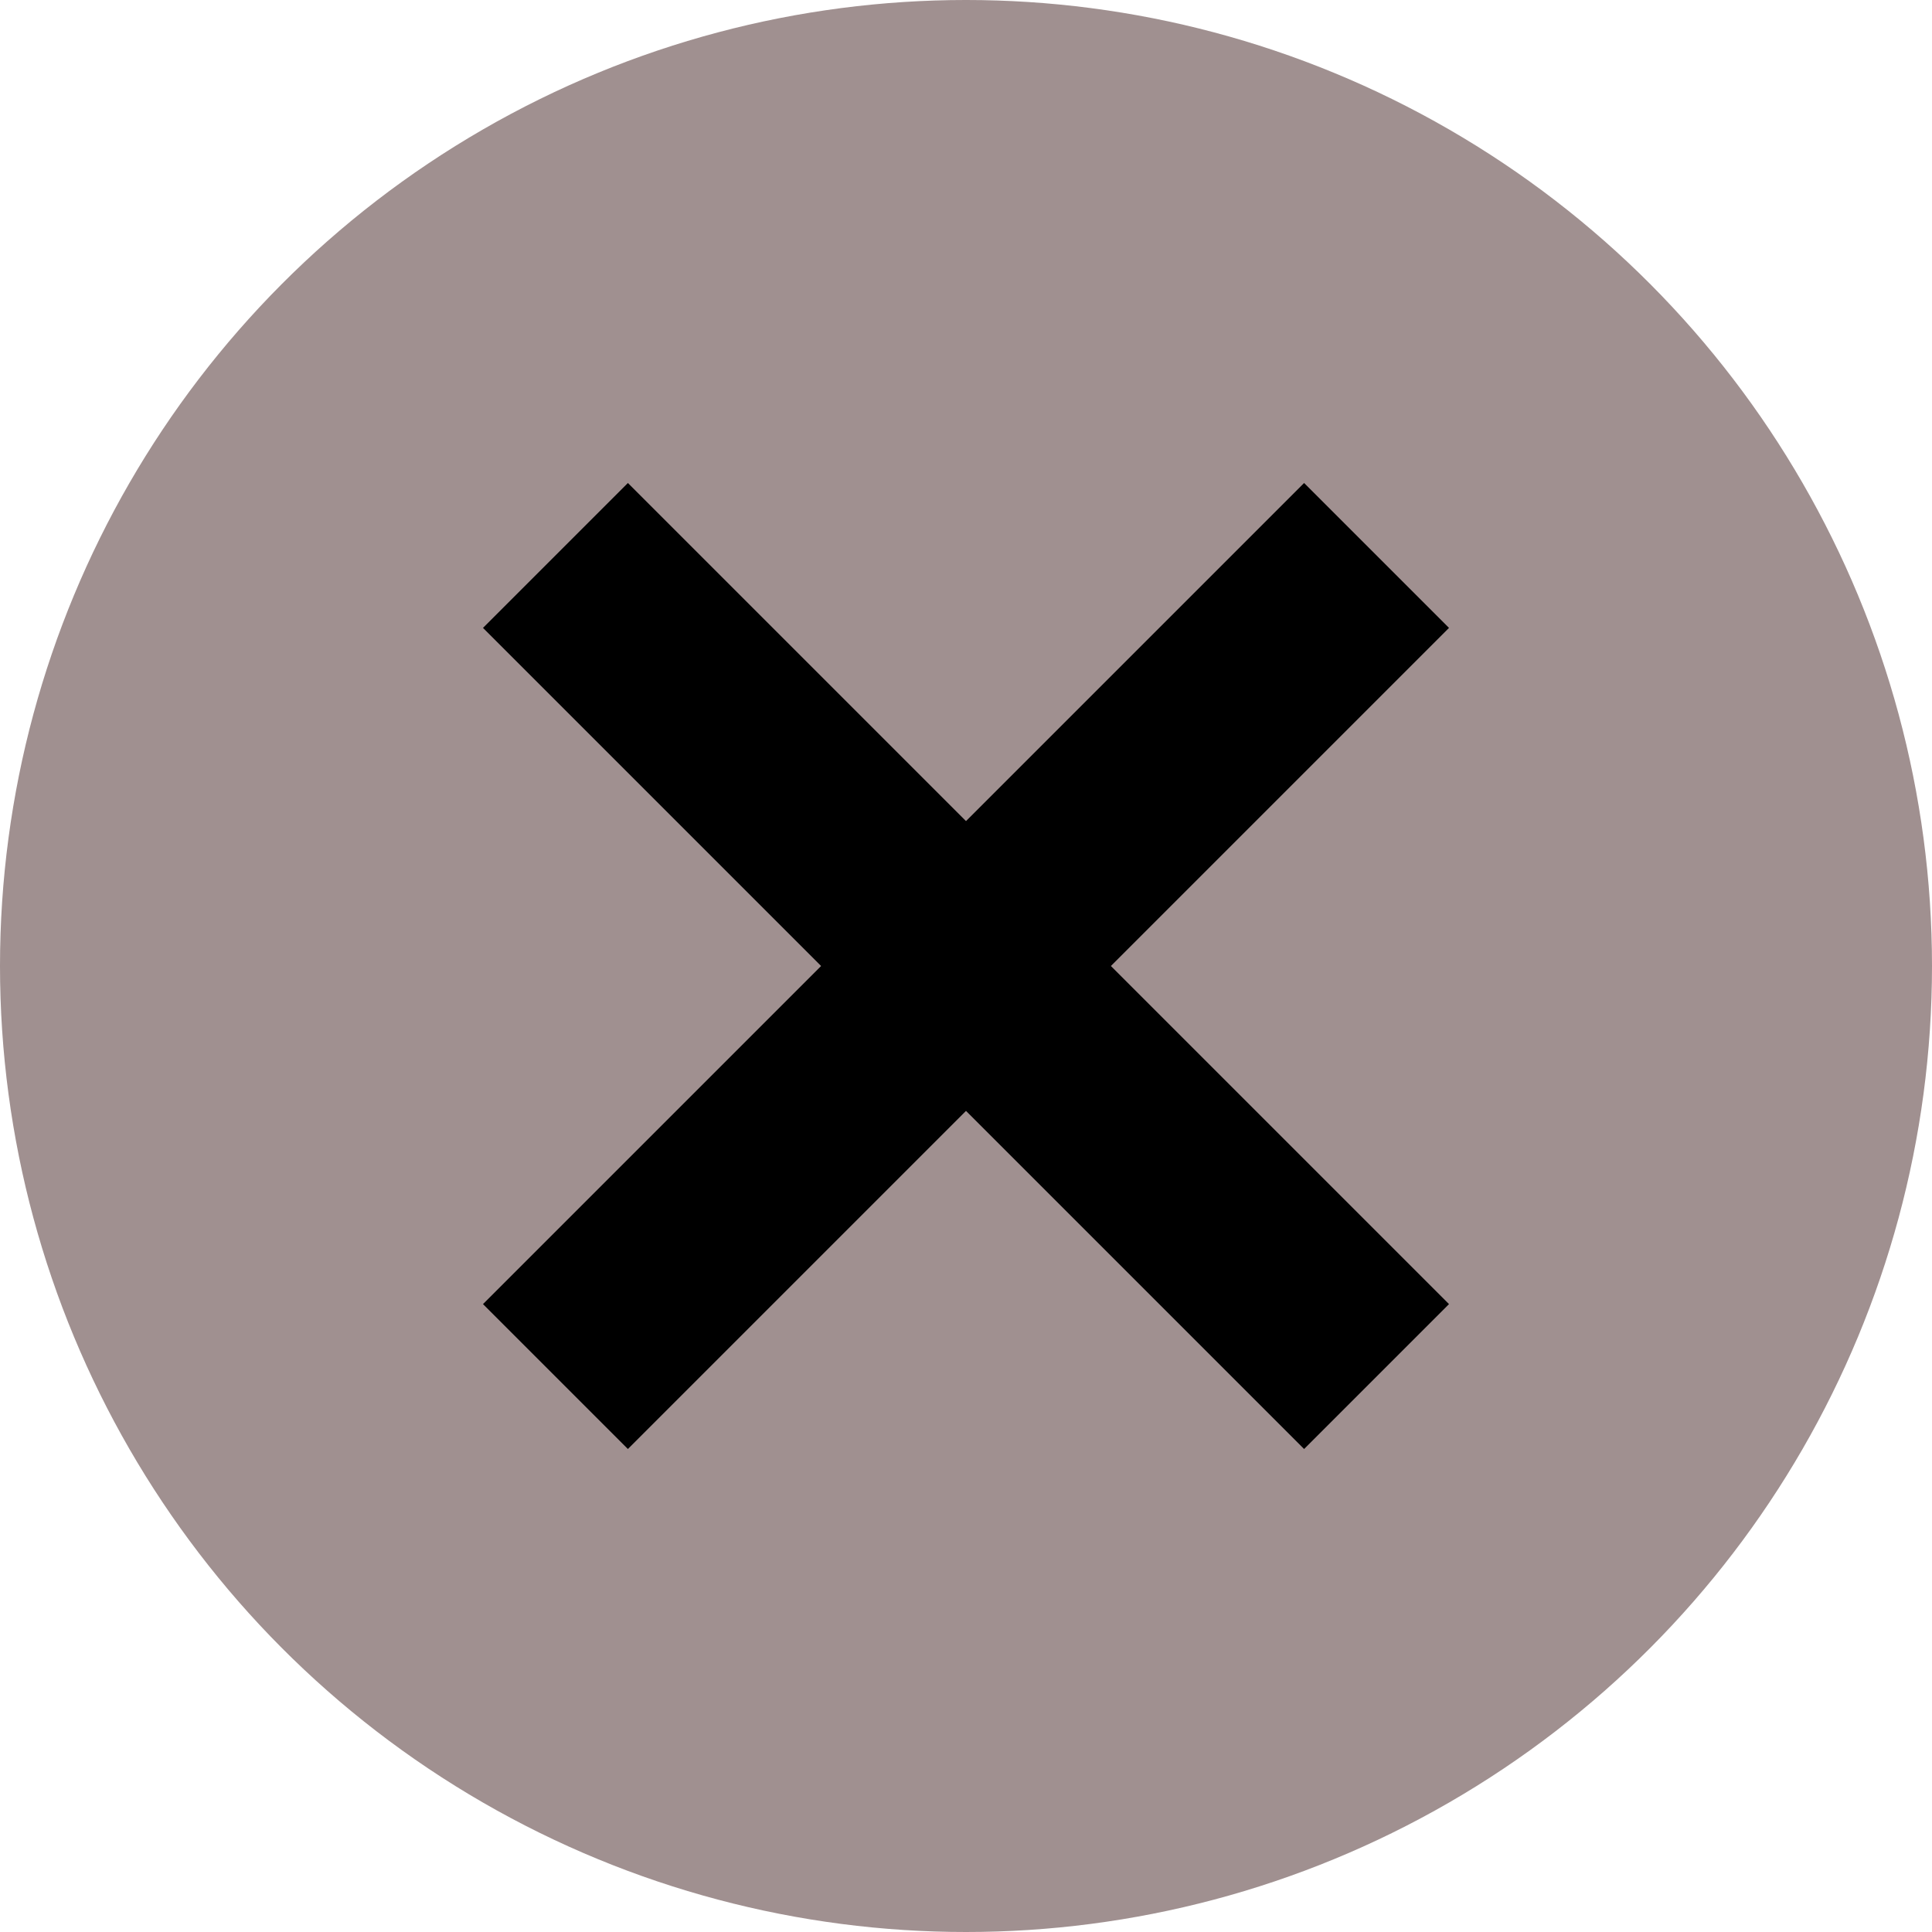
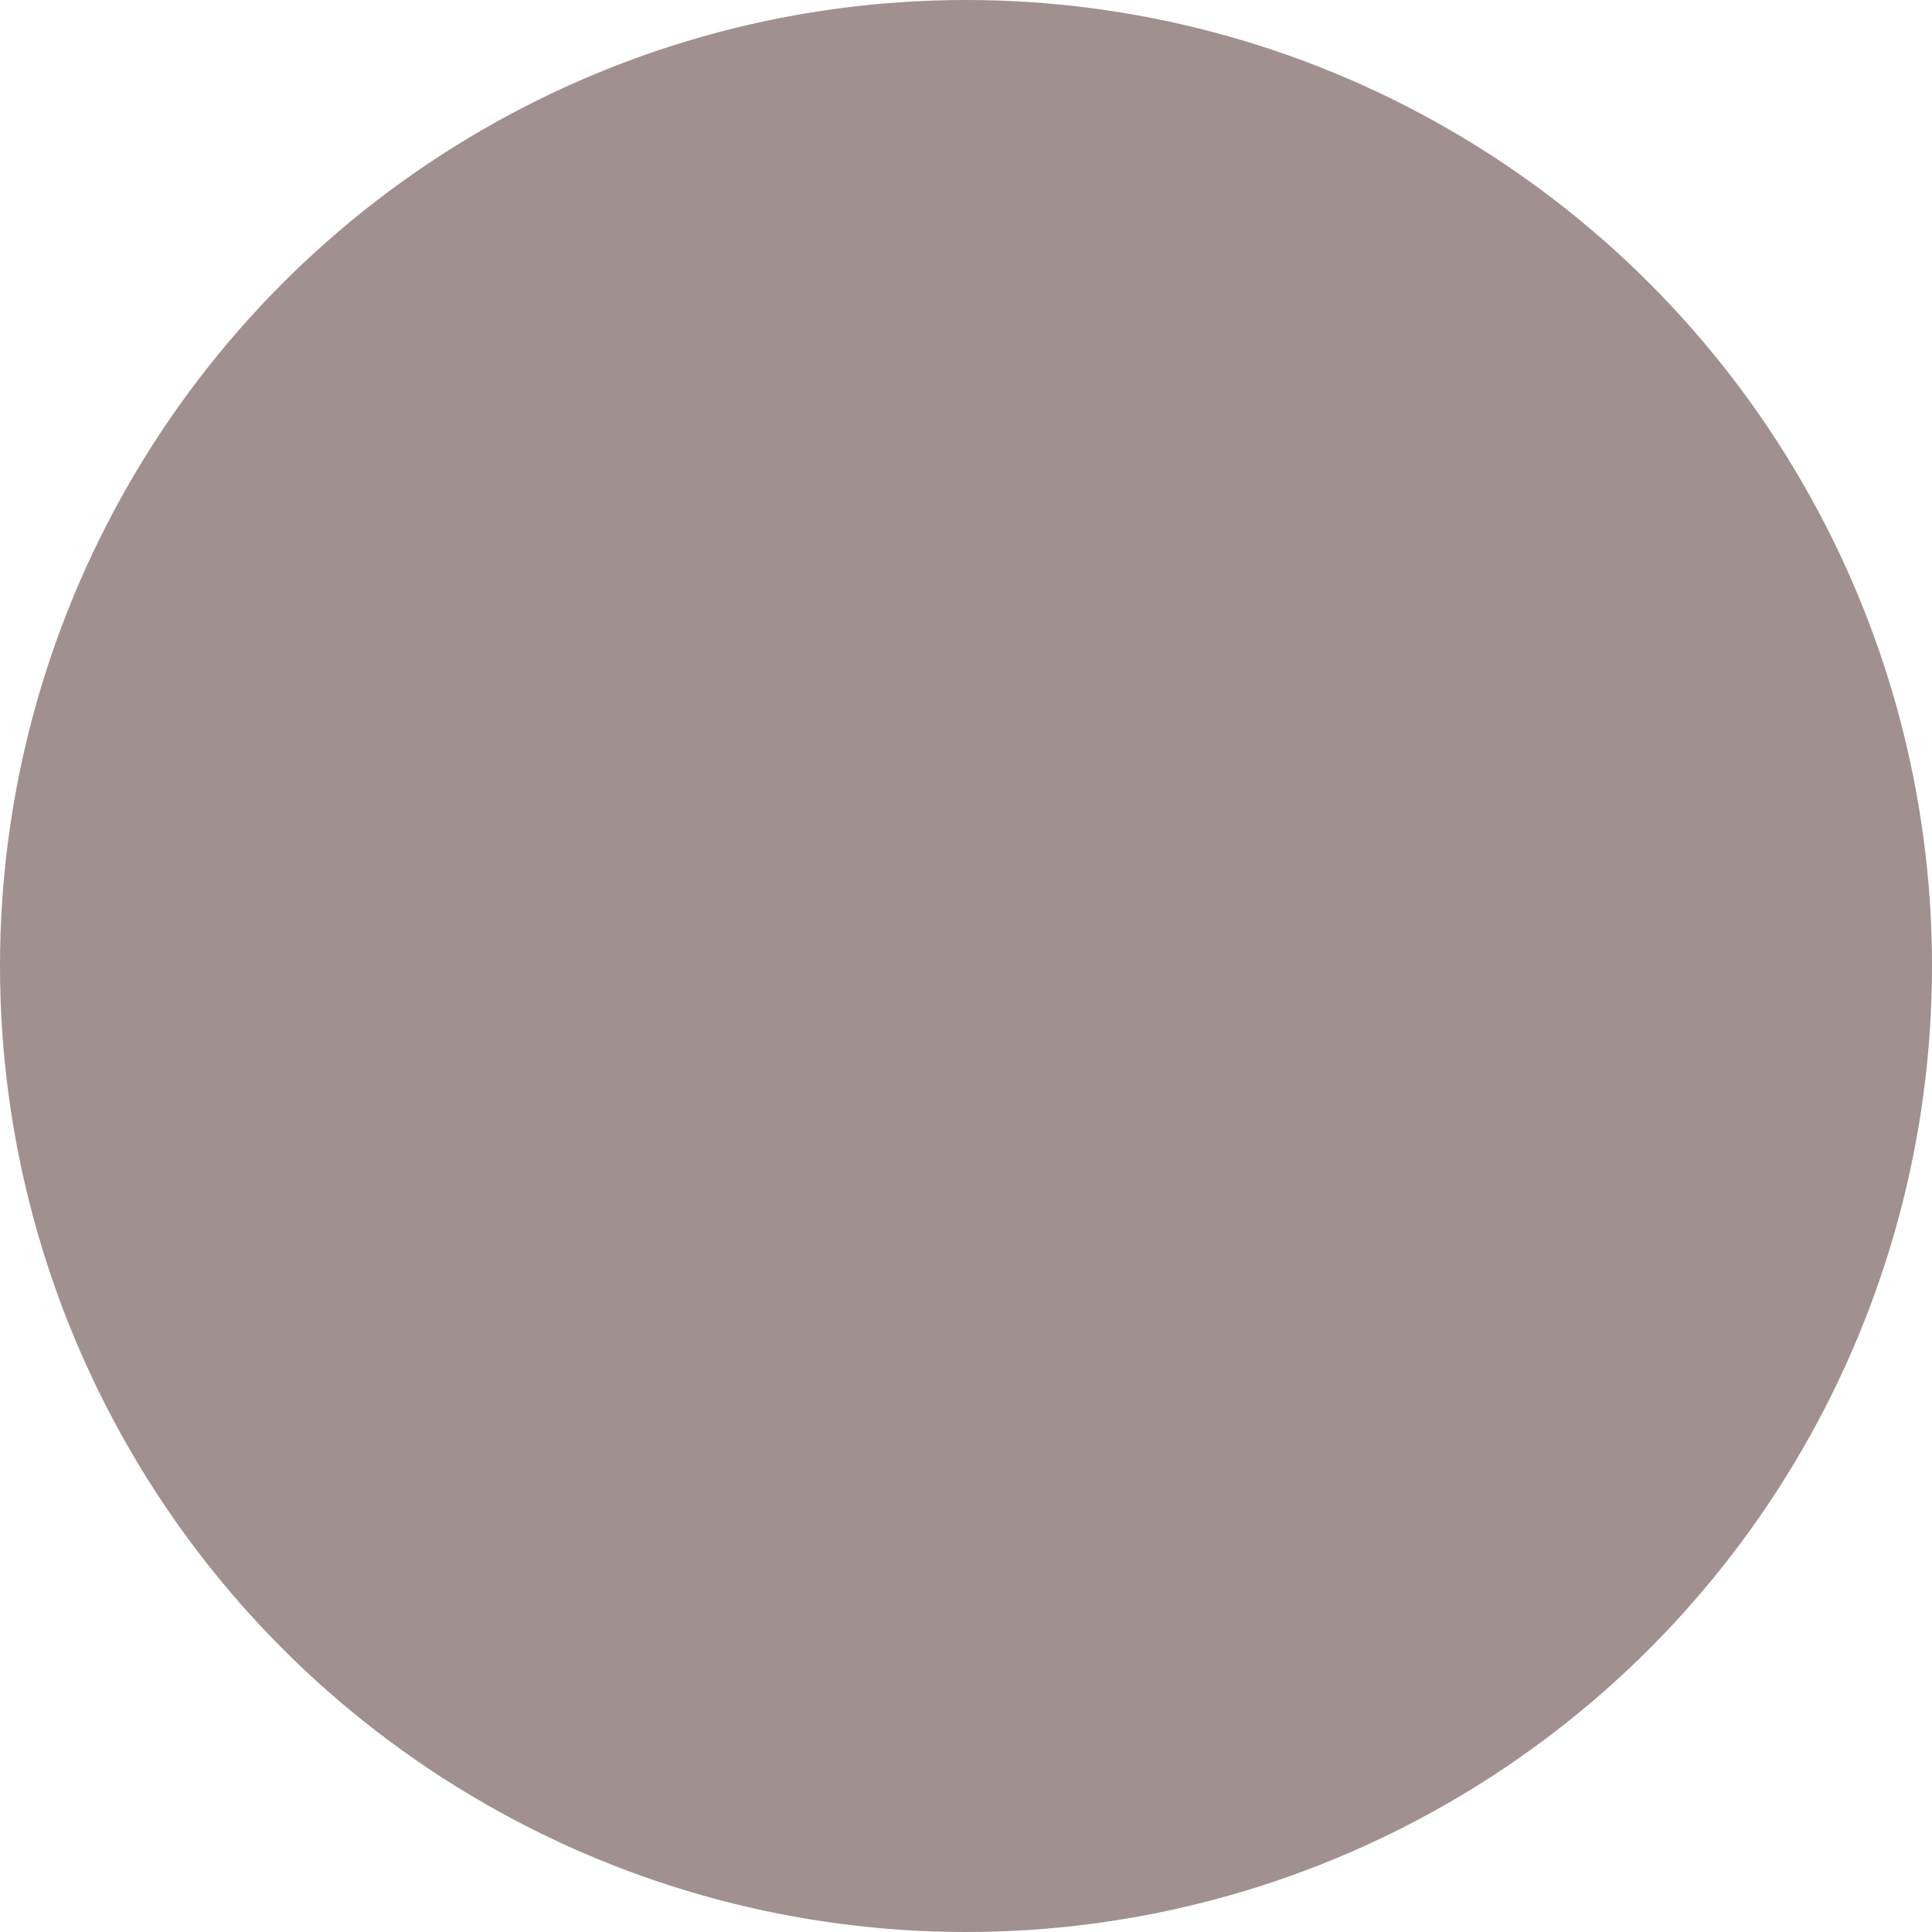
<svg xmlns="http://www.w3.org/2000/svg" viewBox="0 0 12 12">
  <style>
    .st0 {
      fill: #A09090;
    }
    .st1 {
      fill: #000000;
    }
  </style>
  <circle id="Combined-Shape" class="st0" cx="6" cy="6" r="6" />
-   <polygon id="Close_Button_-_Normal-path" class="st1" points="9,8.1 8.1,9 6,6.9 3.9,9 3,8.1 5.1,6 3,3.9 3.9,3 6,5.1 8.1,3 9,3.9 6.9,6" />
</svg>